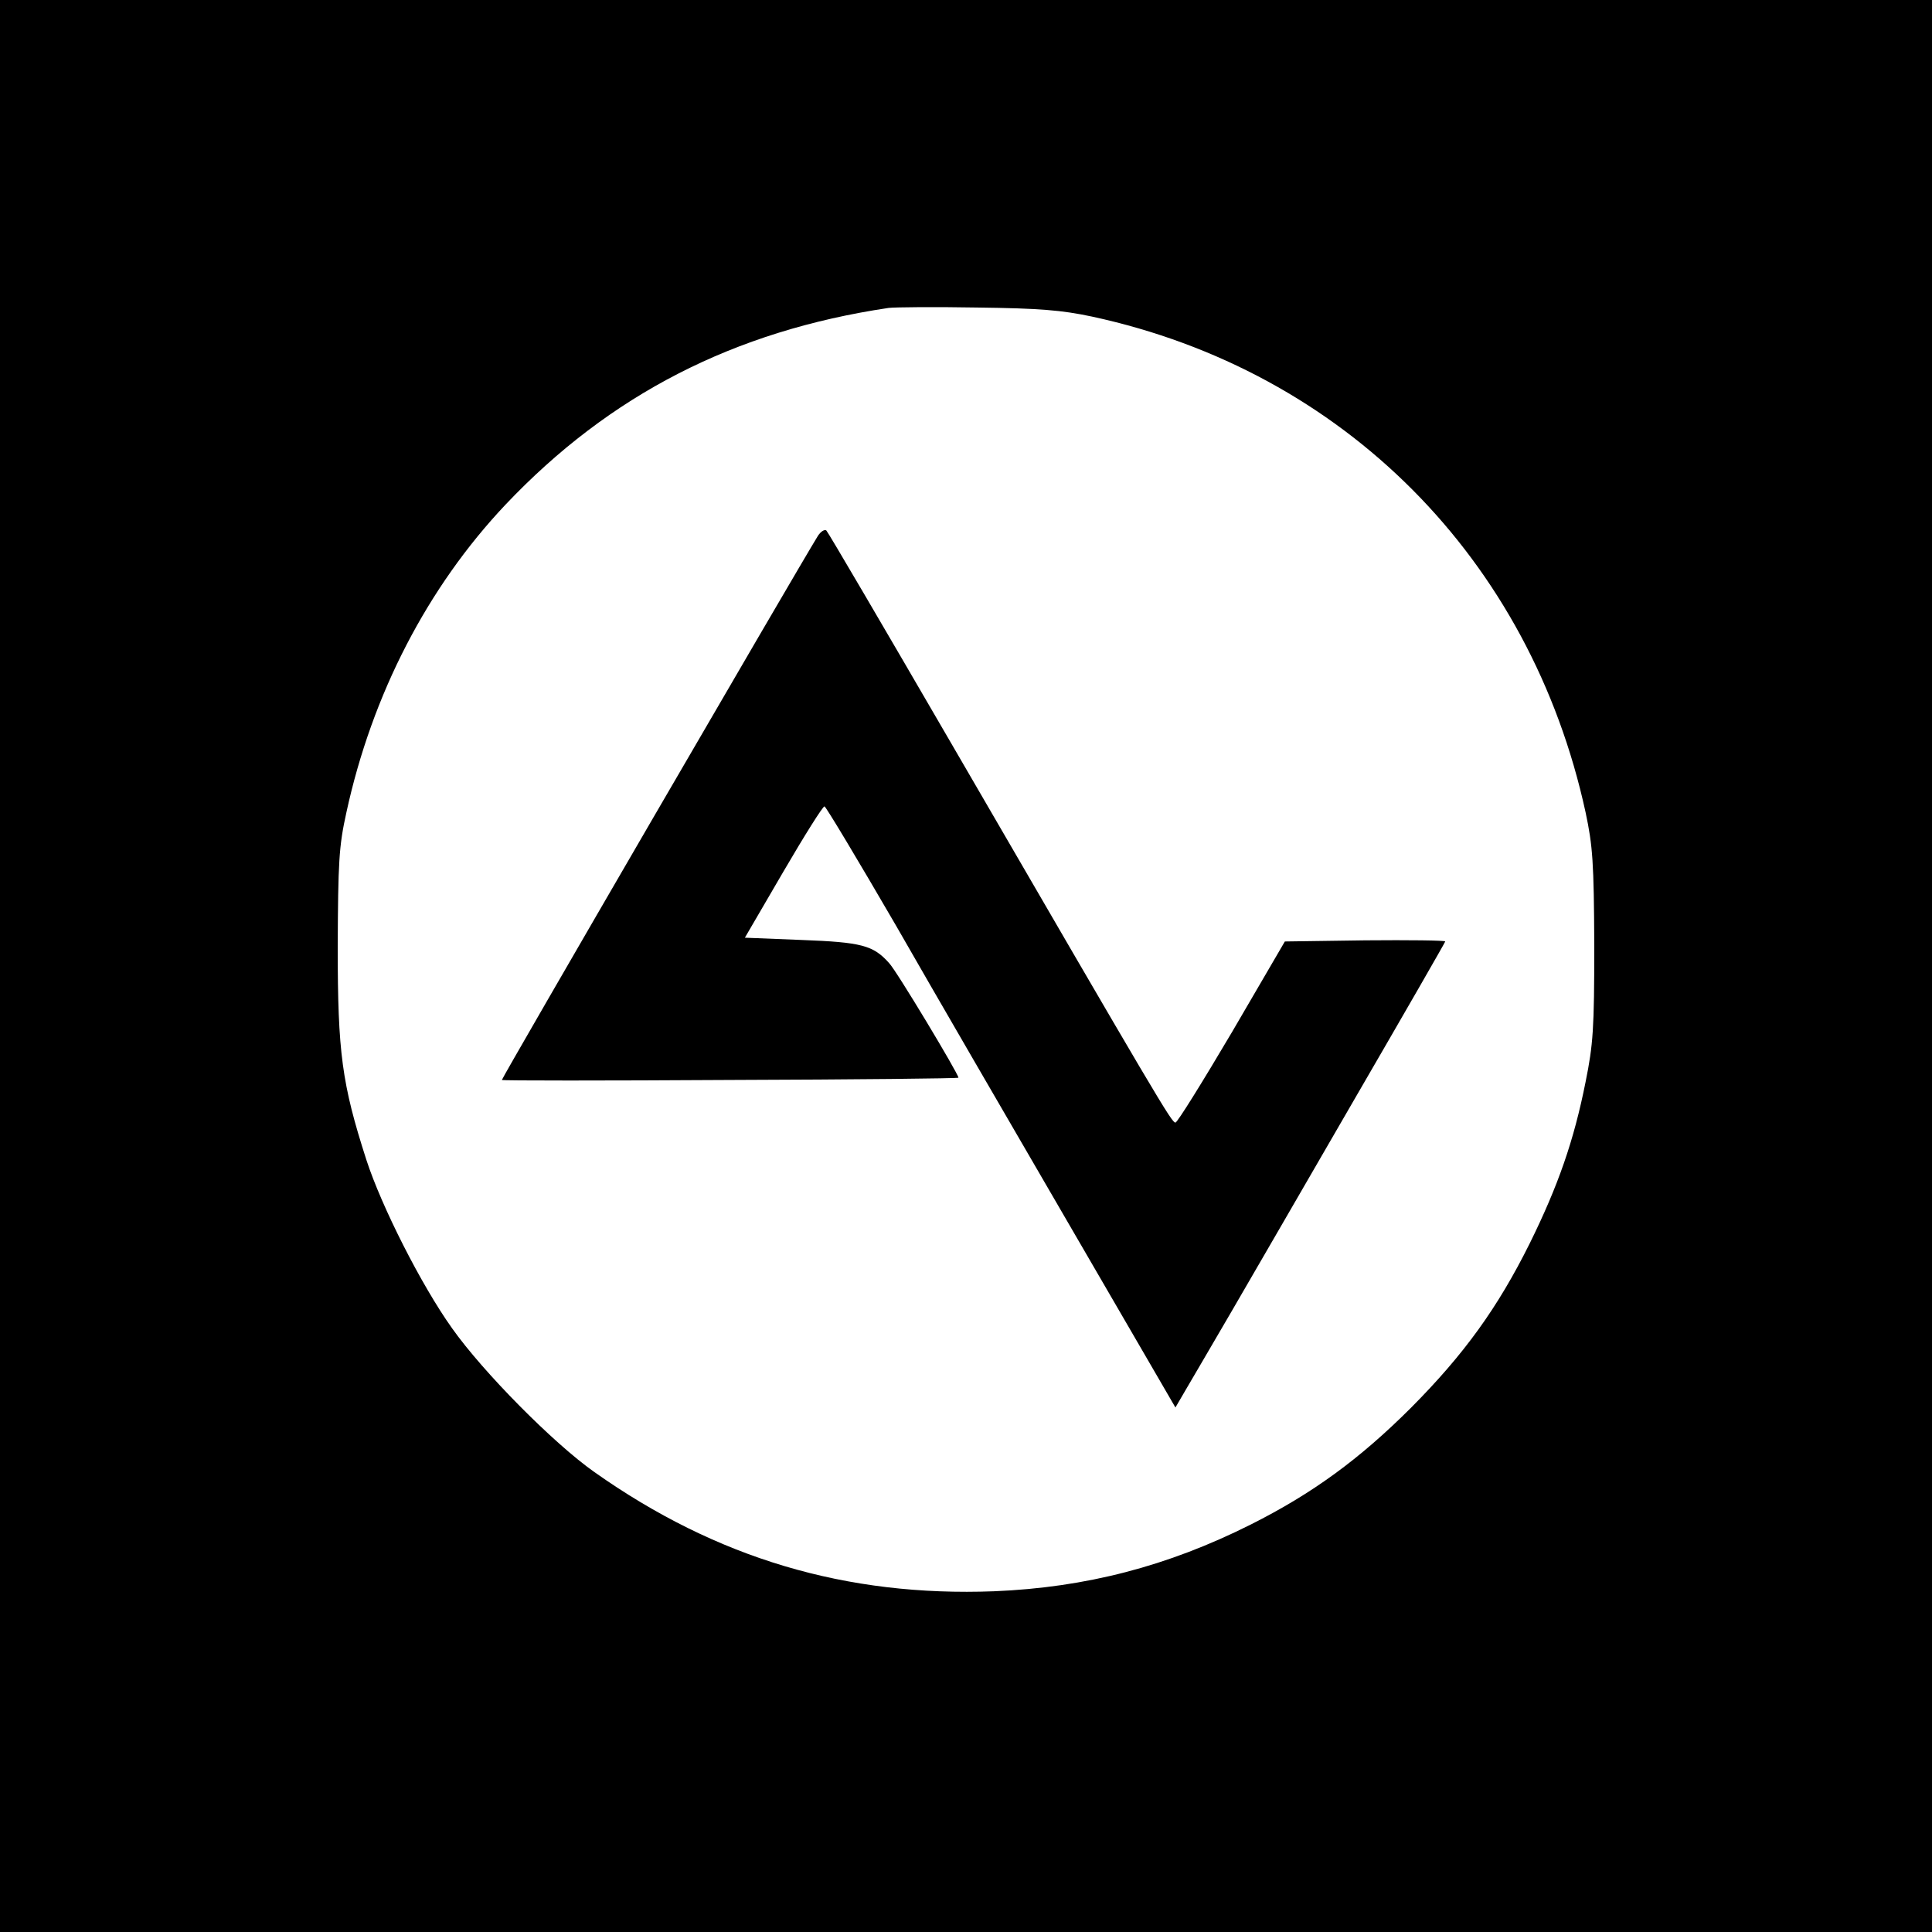
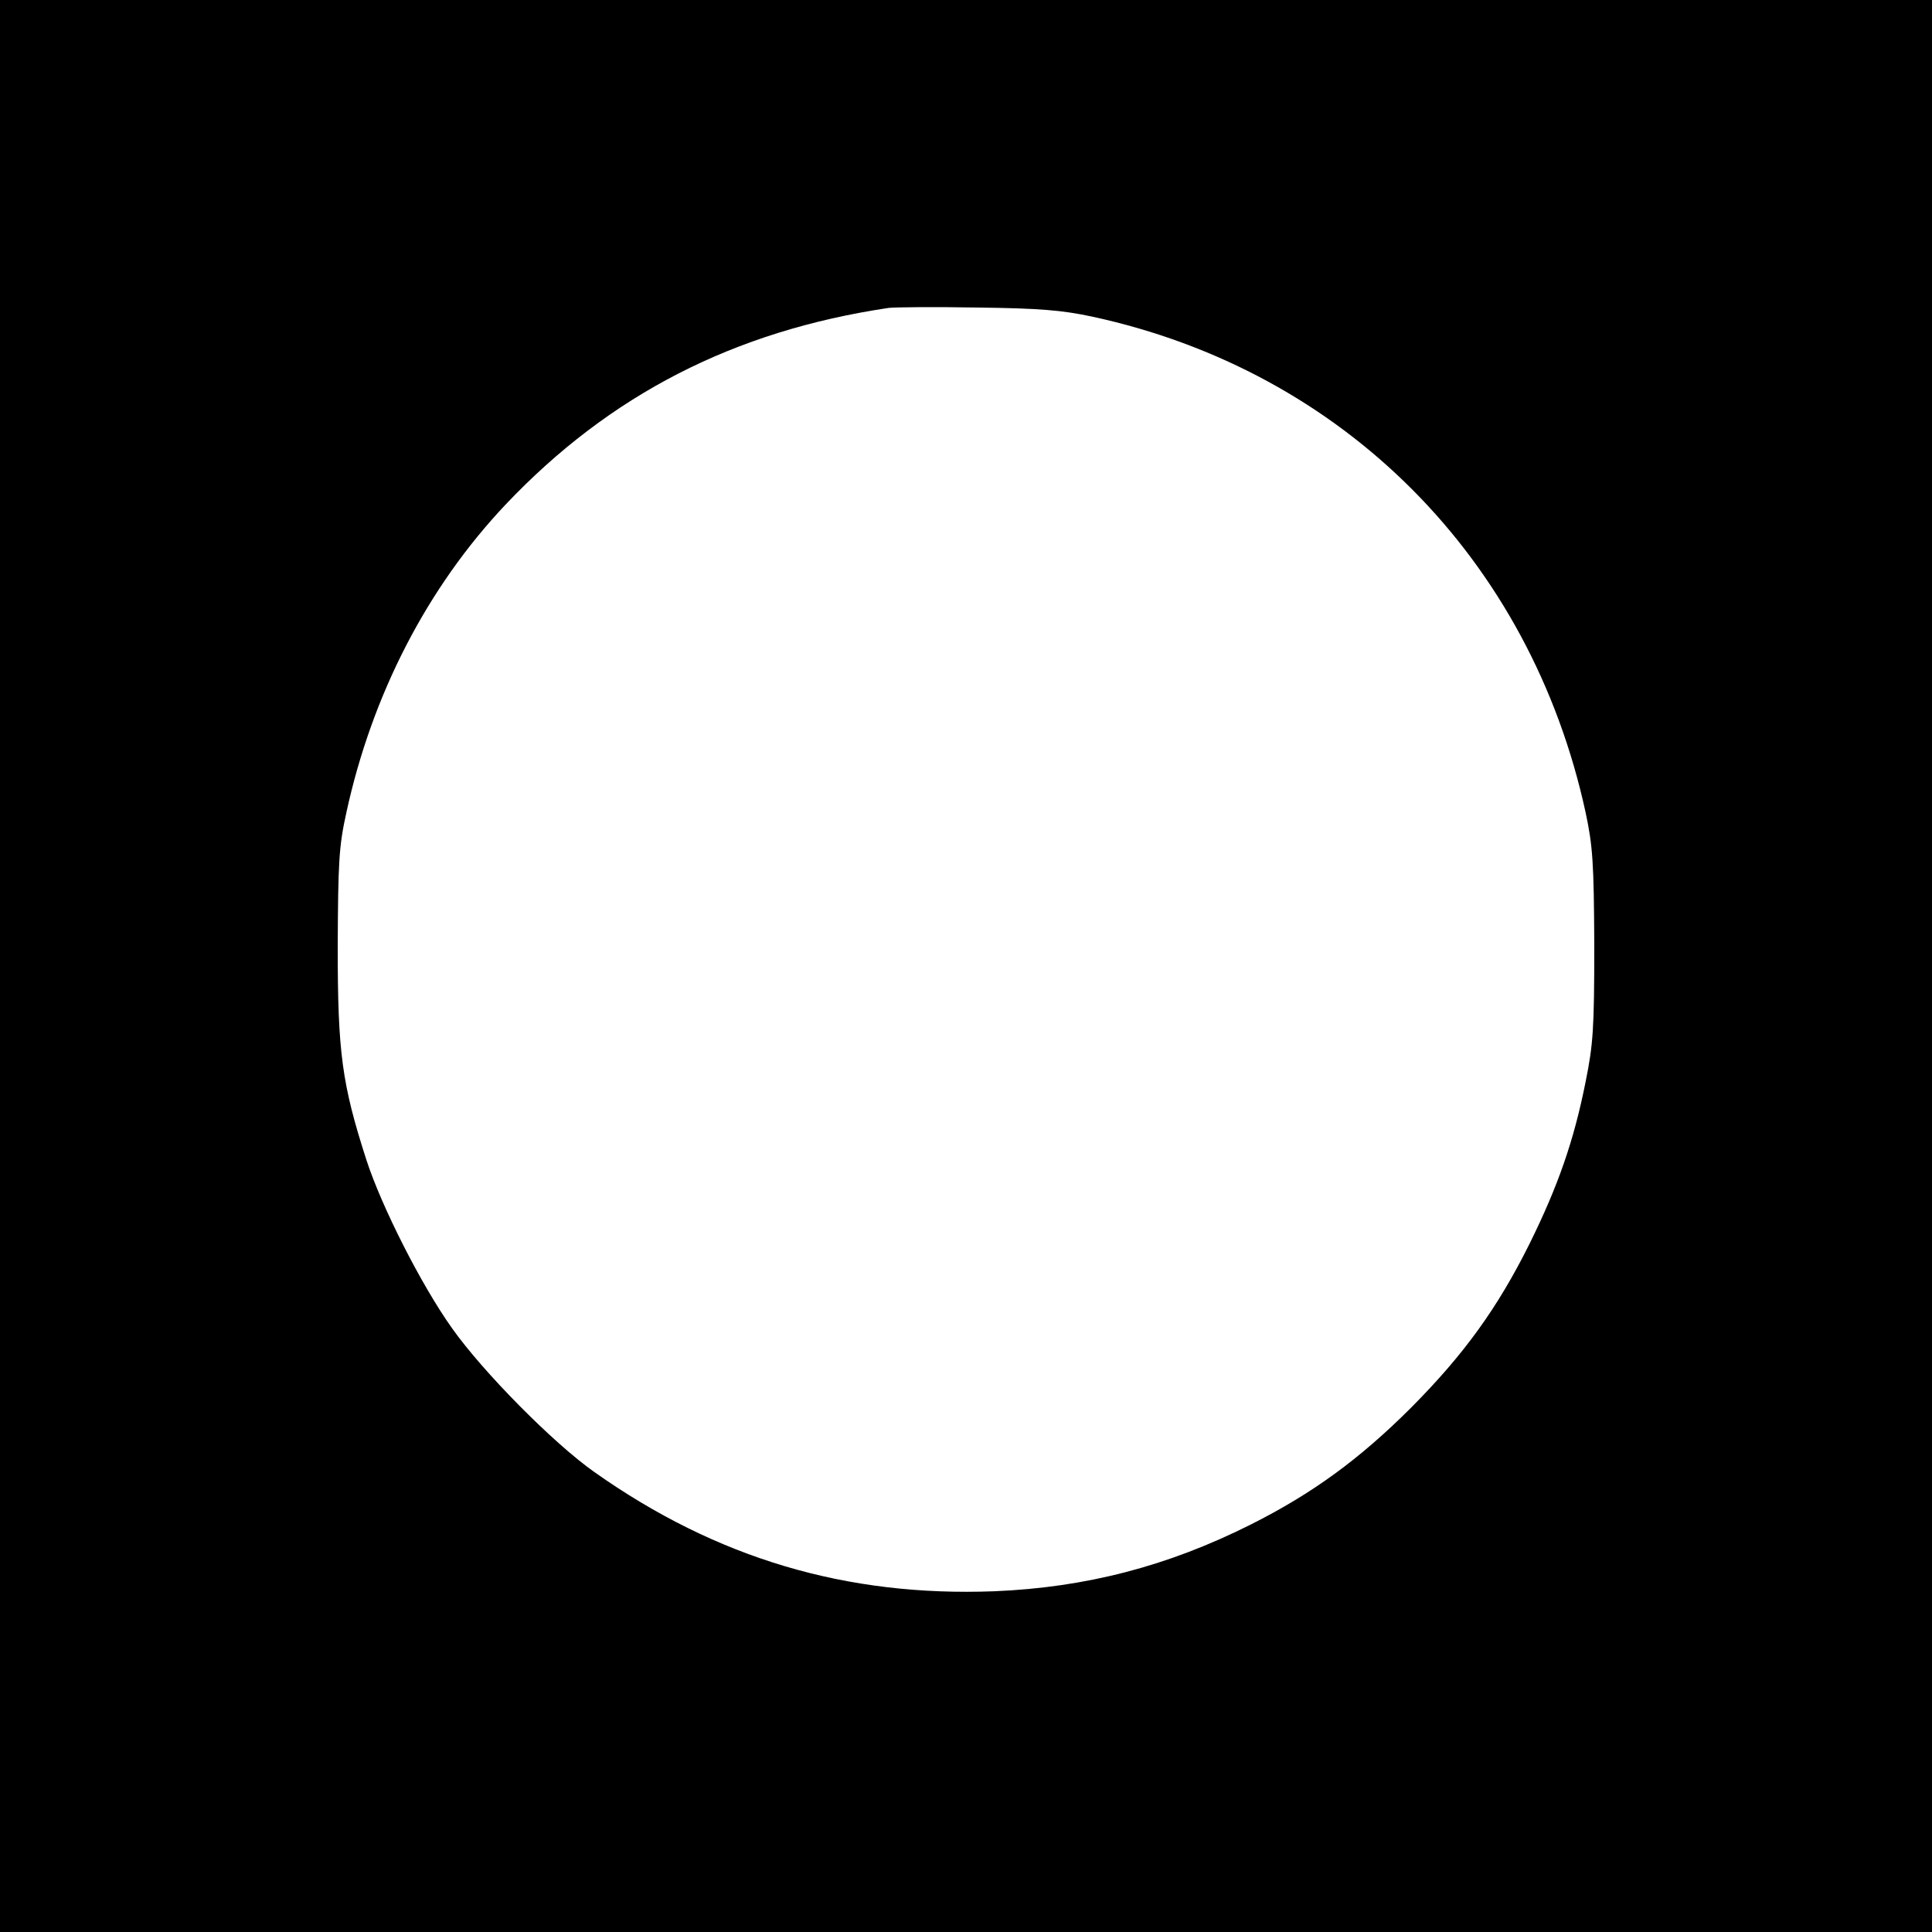
<svg xmlns="http://www.w3.org/2000/svg" version="1.0" width="512pt" height="512pt" viewBox="0 0 512 512" preserveAspectRatio="xMidYMid meet">
  <g transform="translate(0,512) scale(0.1,-0.1)" fill="#000000" stroke="none">
    <path d="M0 2560 l0 -2560 2560 0 2560 0 0 2560 0 2560 -2560 0 -2560 0 0 -2560z m2894 1721 c667 -144 1162 -642 1308 -1314 19 -89 22 -133 23 -352 0 -222 -3 -263 -23 -362 -31 -156 -73 -276 -148 -428 -85 -171 -174 -294 -314 -435 -137 -137 -262 -228 -425 -310 -221 -111 -438 -167 -680 -177 -392 -15 -736 87 -1060 316 -108 76 -295 265 -377 381 -82 115 -187 323 -227 446 -65 202 -76 284 -76 564 1 225 3 267 23 357 68 313 215 597 422 816 276 291 605 460 1015 521 17 2 122 3 235 1 165 -2 224 -7 304 -24z" />
-     <path d="M2167 3699 c-52 -84 -837 -1435 -837 -1441 0 -2 272 -2 605 0 333 1 605 4 605 6 0 10 -165 285 -184 304 -42 47 -73 55 -232 61 l-150 6 102 175 c56 96 105 174 109 173 4 -1 89 -143 189 -315 99 -173 307 -531 461 -796 l280 -482 28 48 c15 26 70 119 121 207 51 88 199 343 329 568 130 224 237 410 237 412 0 3 -96 4 -212 3 l-213 -3 -140 -240 c-78 -132 -145 -240 -150 -240 -10 0 -42 54 -597 1010 -176 303 -323 554 -328 559 -4 4 -15 -2 -23 -15z" />
  </g>
</svg>